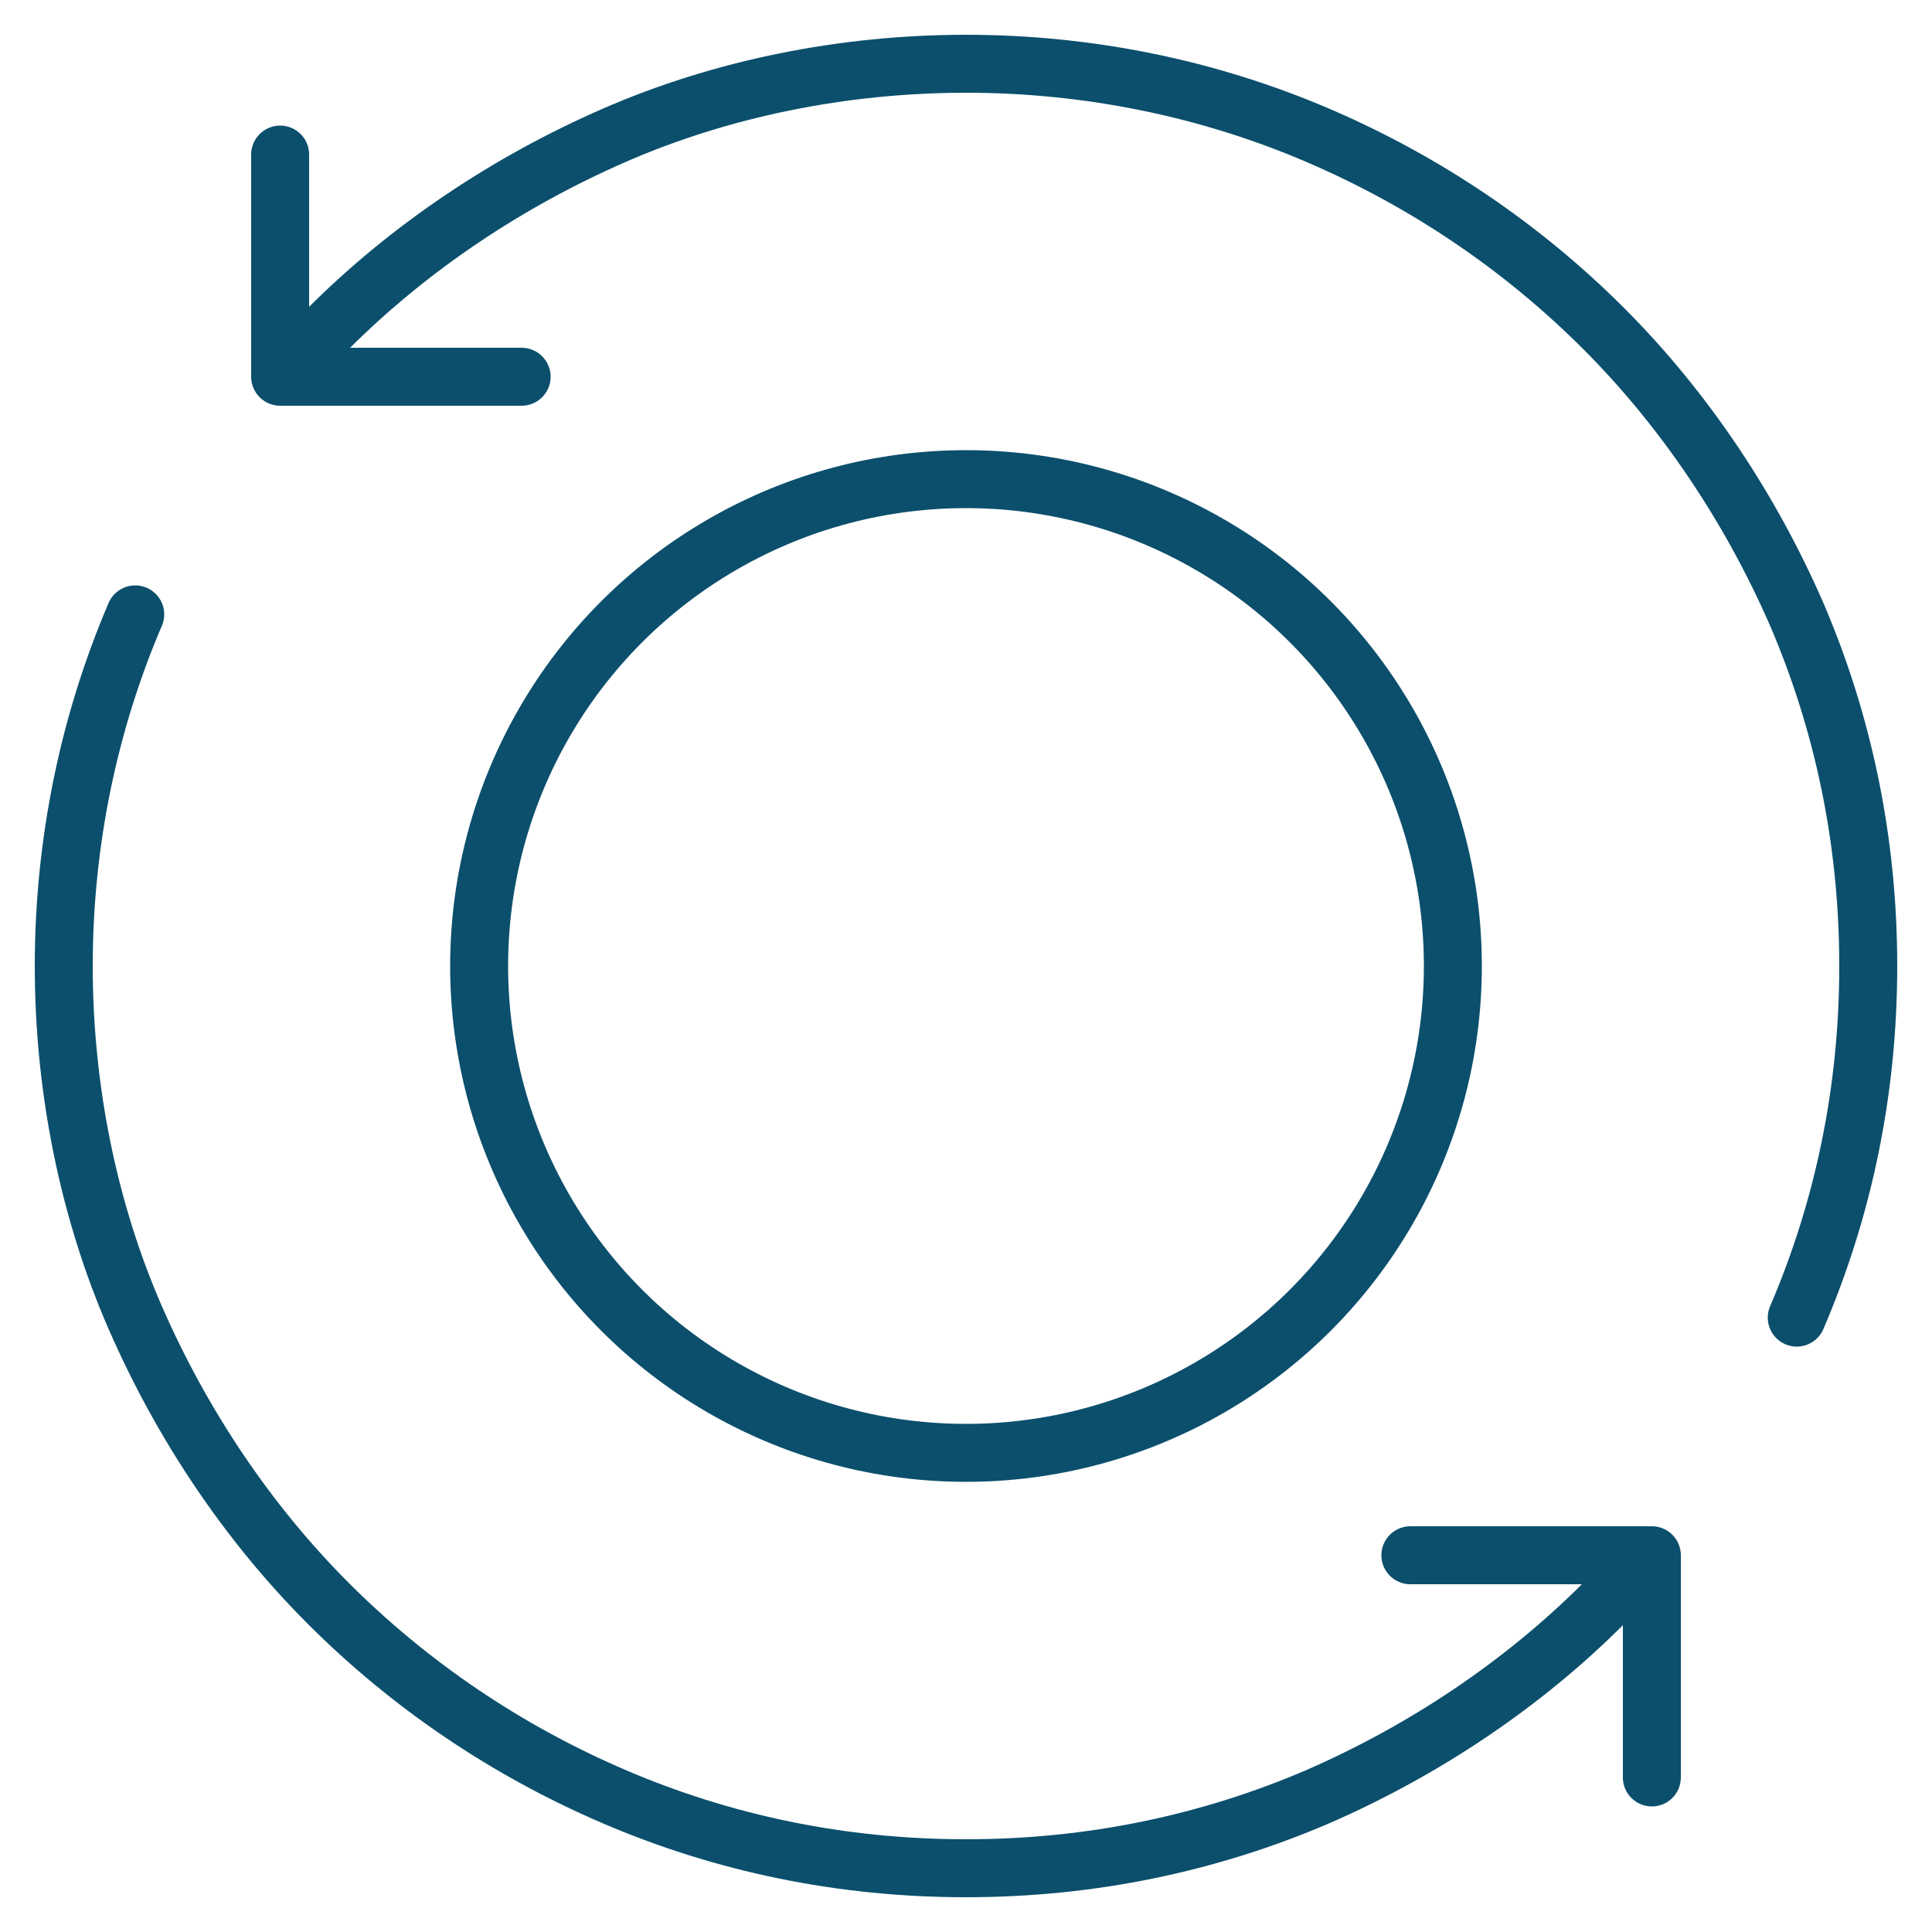
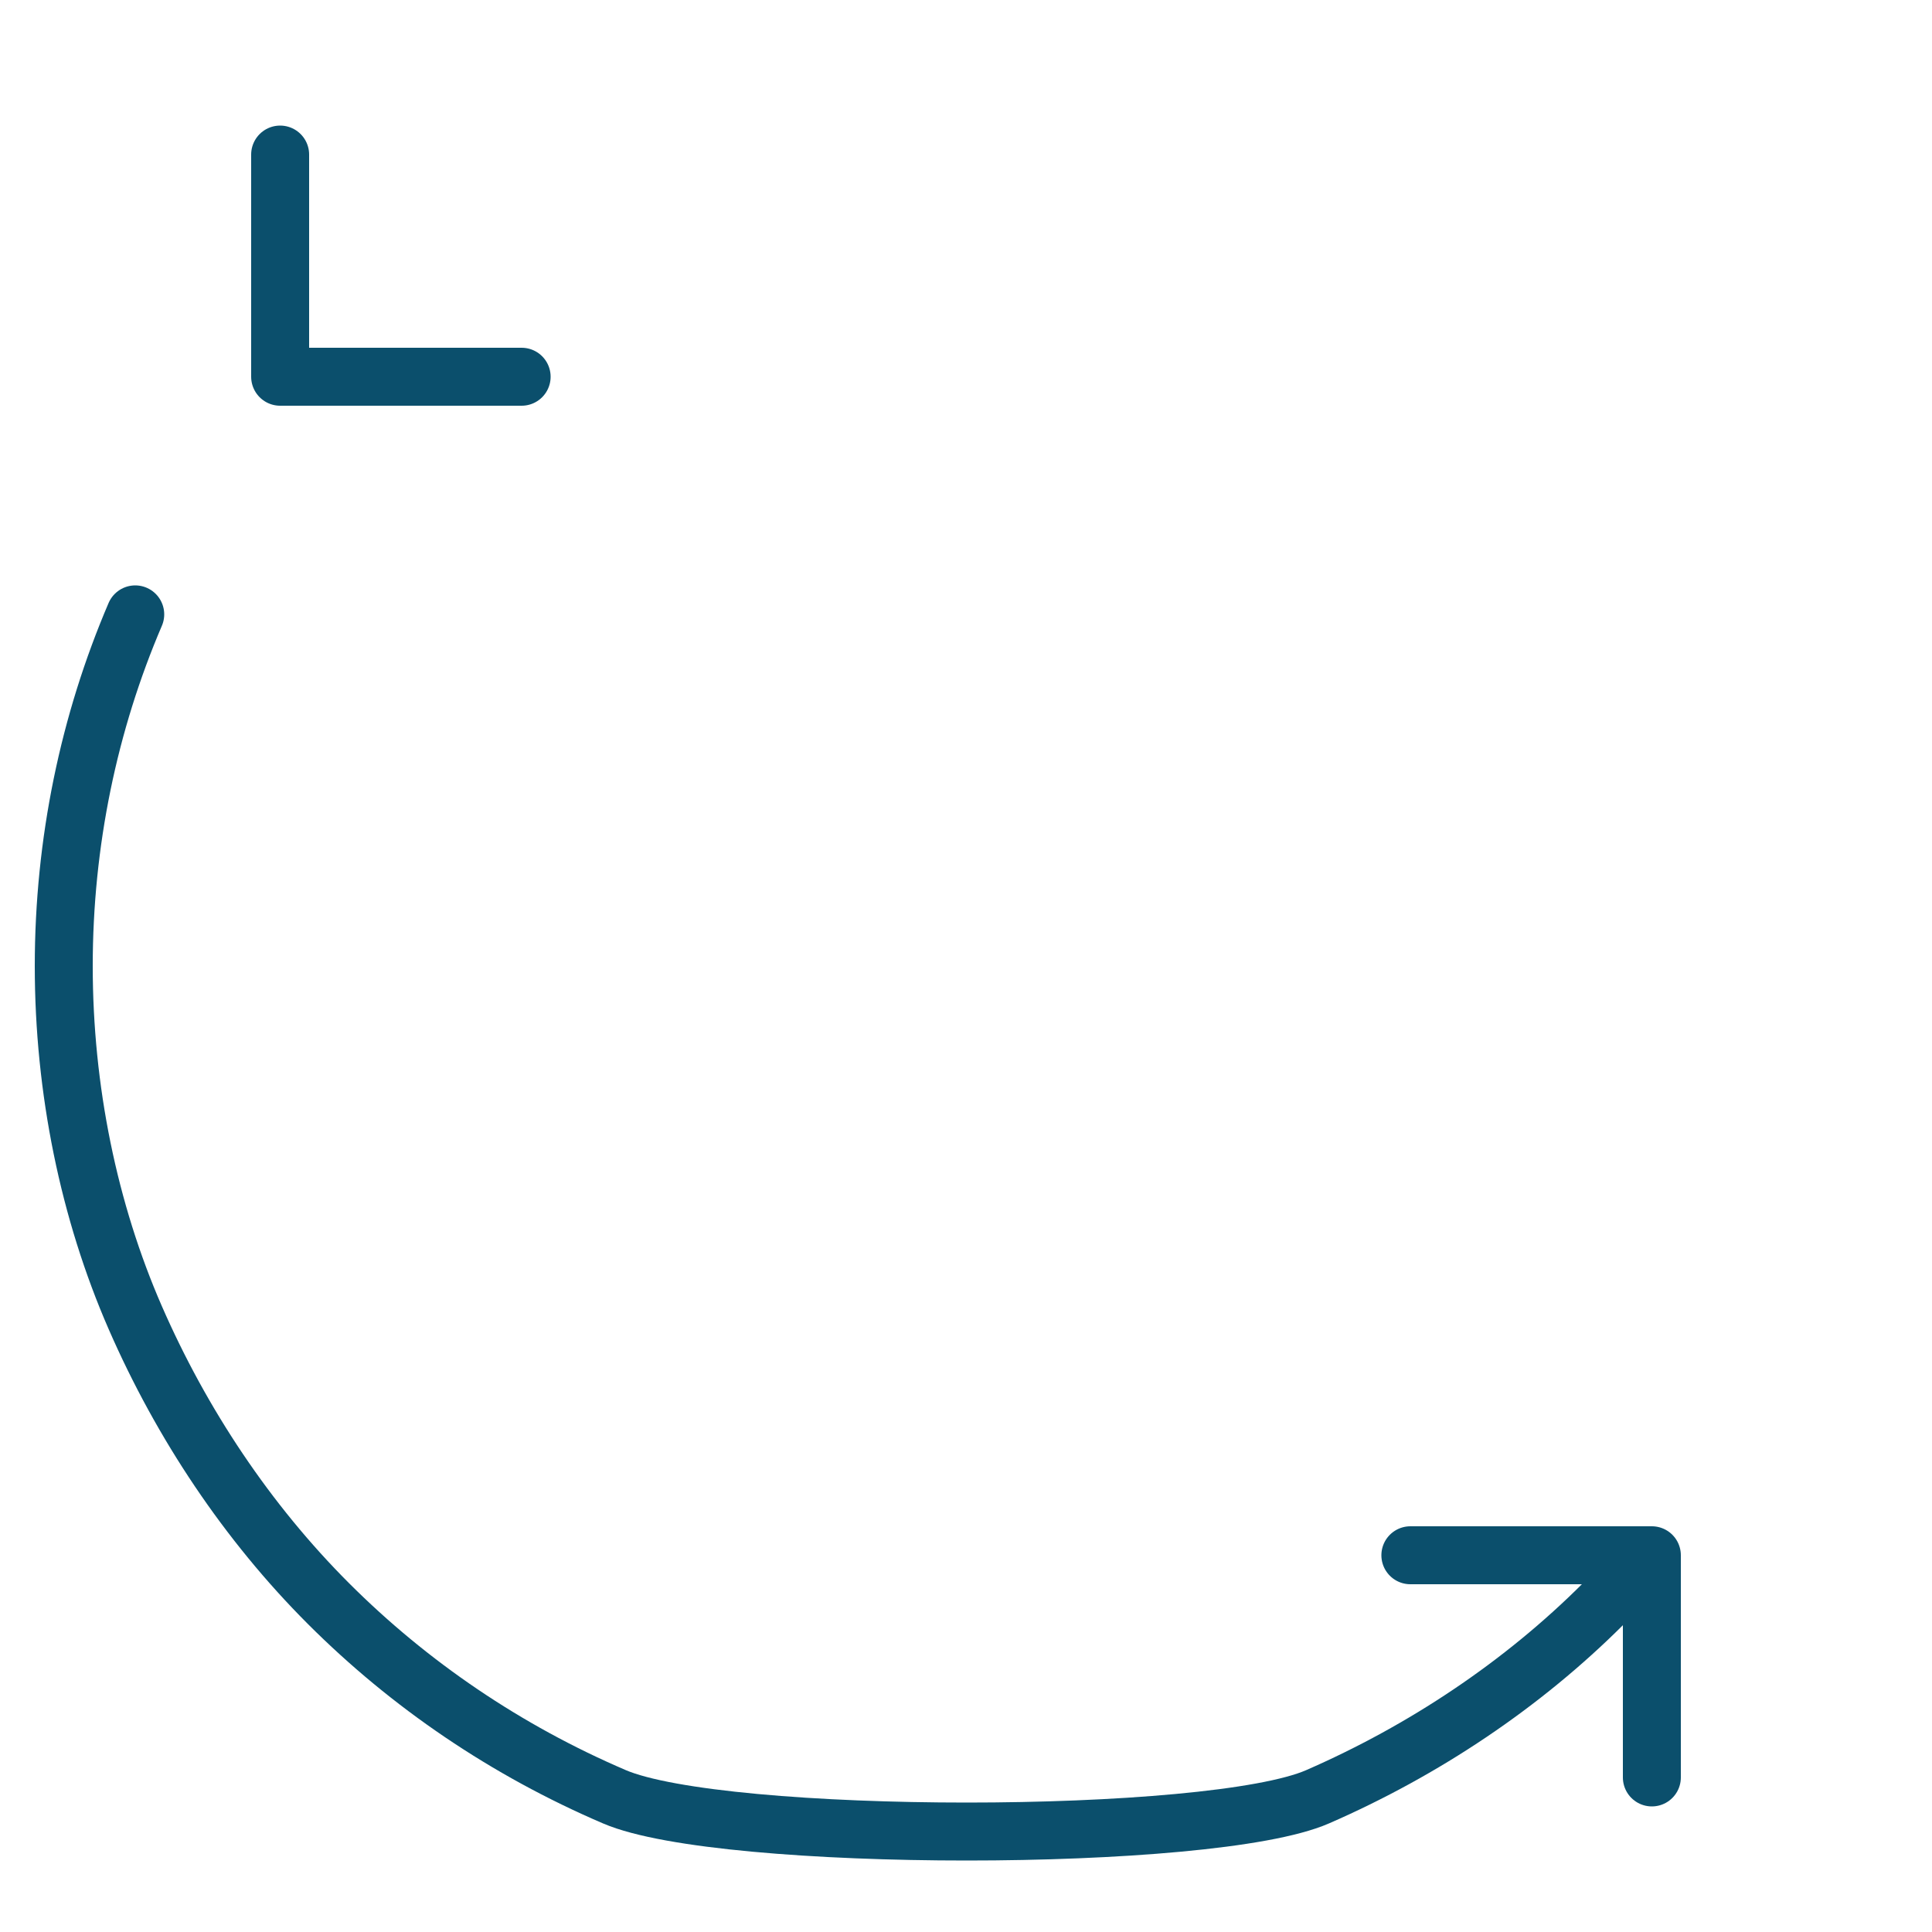
<svg xmlns="http://www.w3.org/2000/svg" version="1.1" id="Layer_1" x="0px" y="0px" viewBox="0 0 100 100" style="enable-background:new 0 0 100 100;" xml:space="preserve">
  <style type="text/css">
	.st0{fill:none;stroke:#0B4F6C;stroke-width:3;stroke-linecap:round;stroke-linejoin:round;stroke-miterlimit:10;}
</style>
-   <path class="st0" d="M17,17c4.2-4.2,9.3-7.6,14.8-10S43.6,3.3,50,3.3S62.6,4.6,68.2,7S78.8,12.8,83,17s7.6,9.3,10,14.8  c2.4,5.6,3.7,11.7,3.7,18.2S95.4,62.6,93,68.2" />
-   <path class="st0" d="M83,83c-4.2,4.2-9.3,7.6-14.8,10c-5.6,2.4-11.7,3.7-18.2,3.7S37.4,95.4,31.8,93c-5.6-2.4-10.6-5.8-14.8-10  S9.4,73.7,7,68.2S3.3,56.4,3.3,50S4.6,37.4,7,31.8" />
+   <path class="st0" d="M83,83c-4.2,4.2-9.3,7.6-14.8,10S37.4,95.4,31.8,93c-5.6-2.4-10.6-5.8-14.8-10  S9.4,73.7,7,68.2S3.3,56.4,3.3,50S4.6,37.4,7,31.8" />
  <polyline class="st0" points="14.5,8 14.5,19.5 27,19.5 " />
  <polyline class="st0" points="85.5,92 85.5,80.5 73,80.5 " />
-   <circle class="st0" cx="50" cy="50" r="25.2" />
</svg>